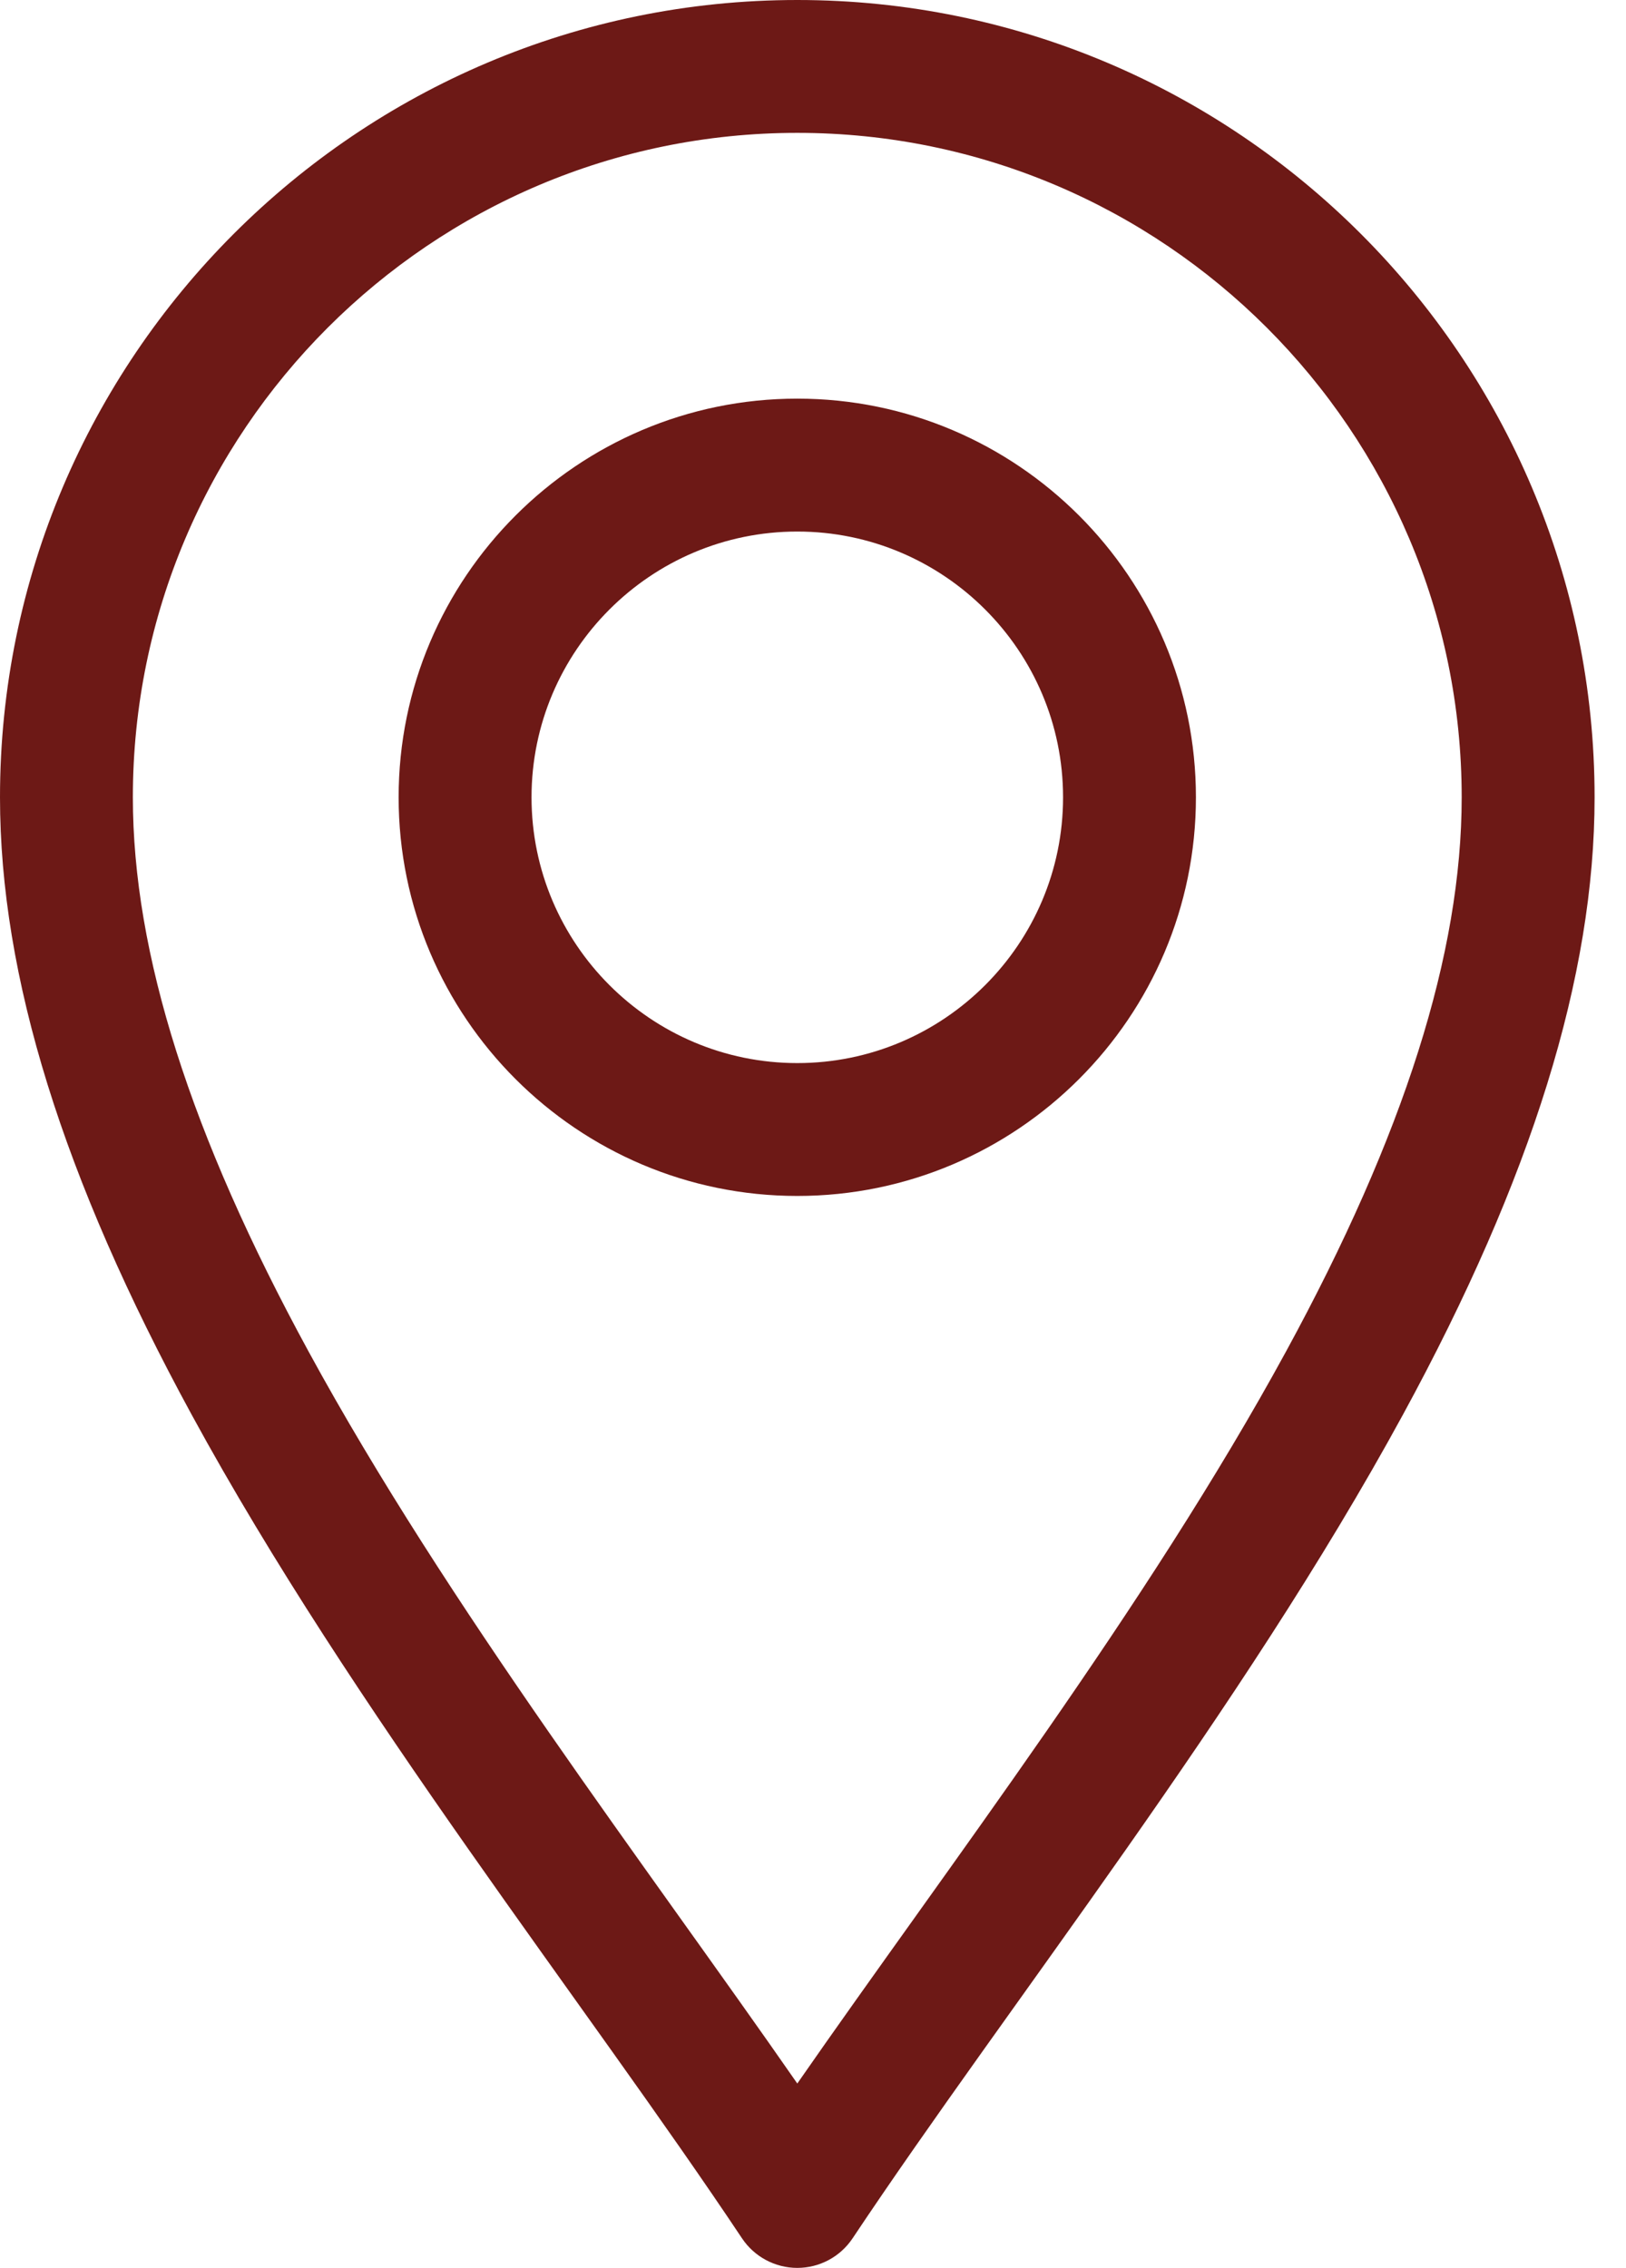
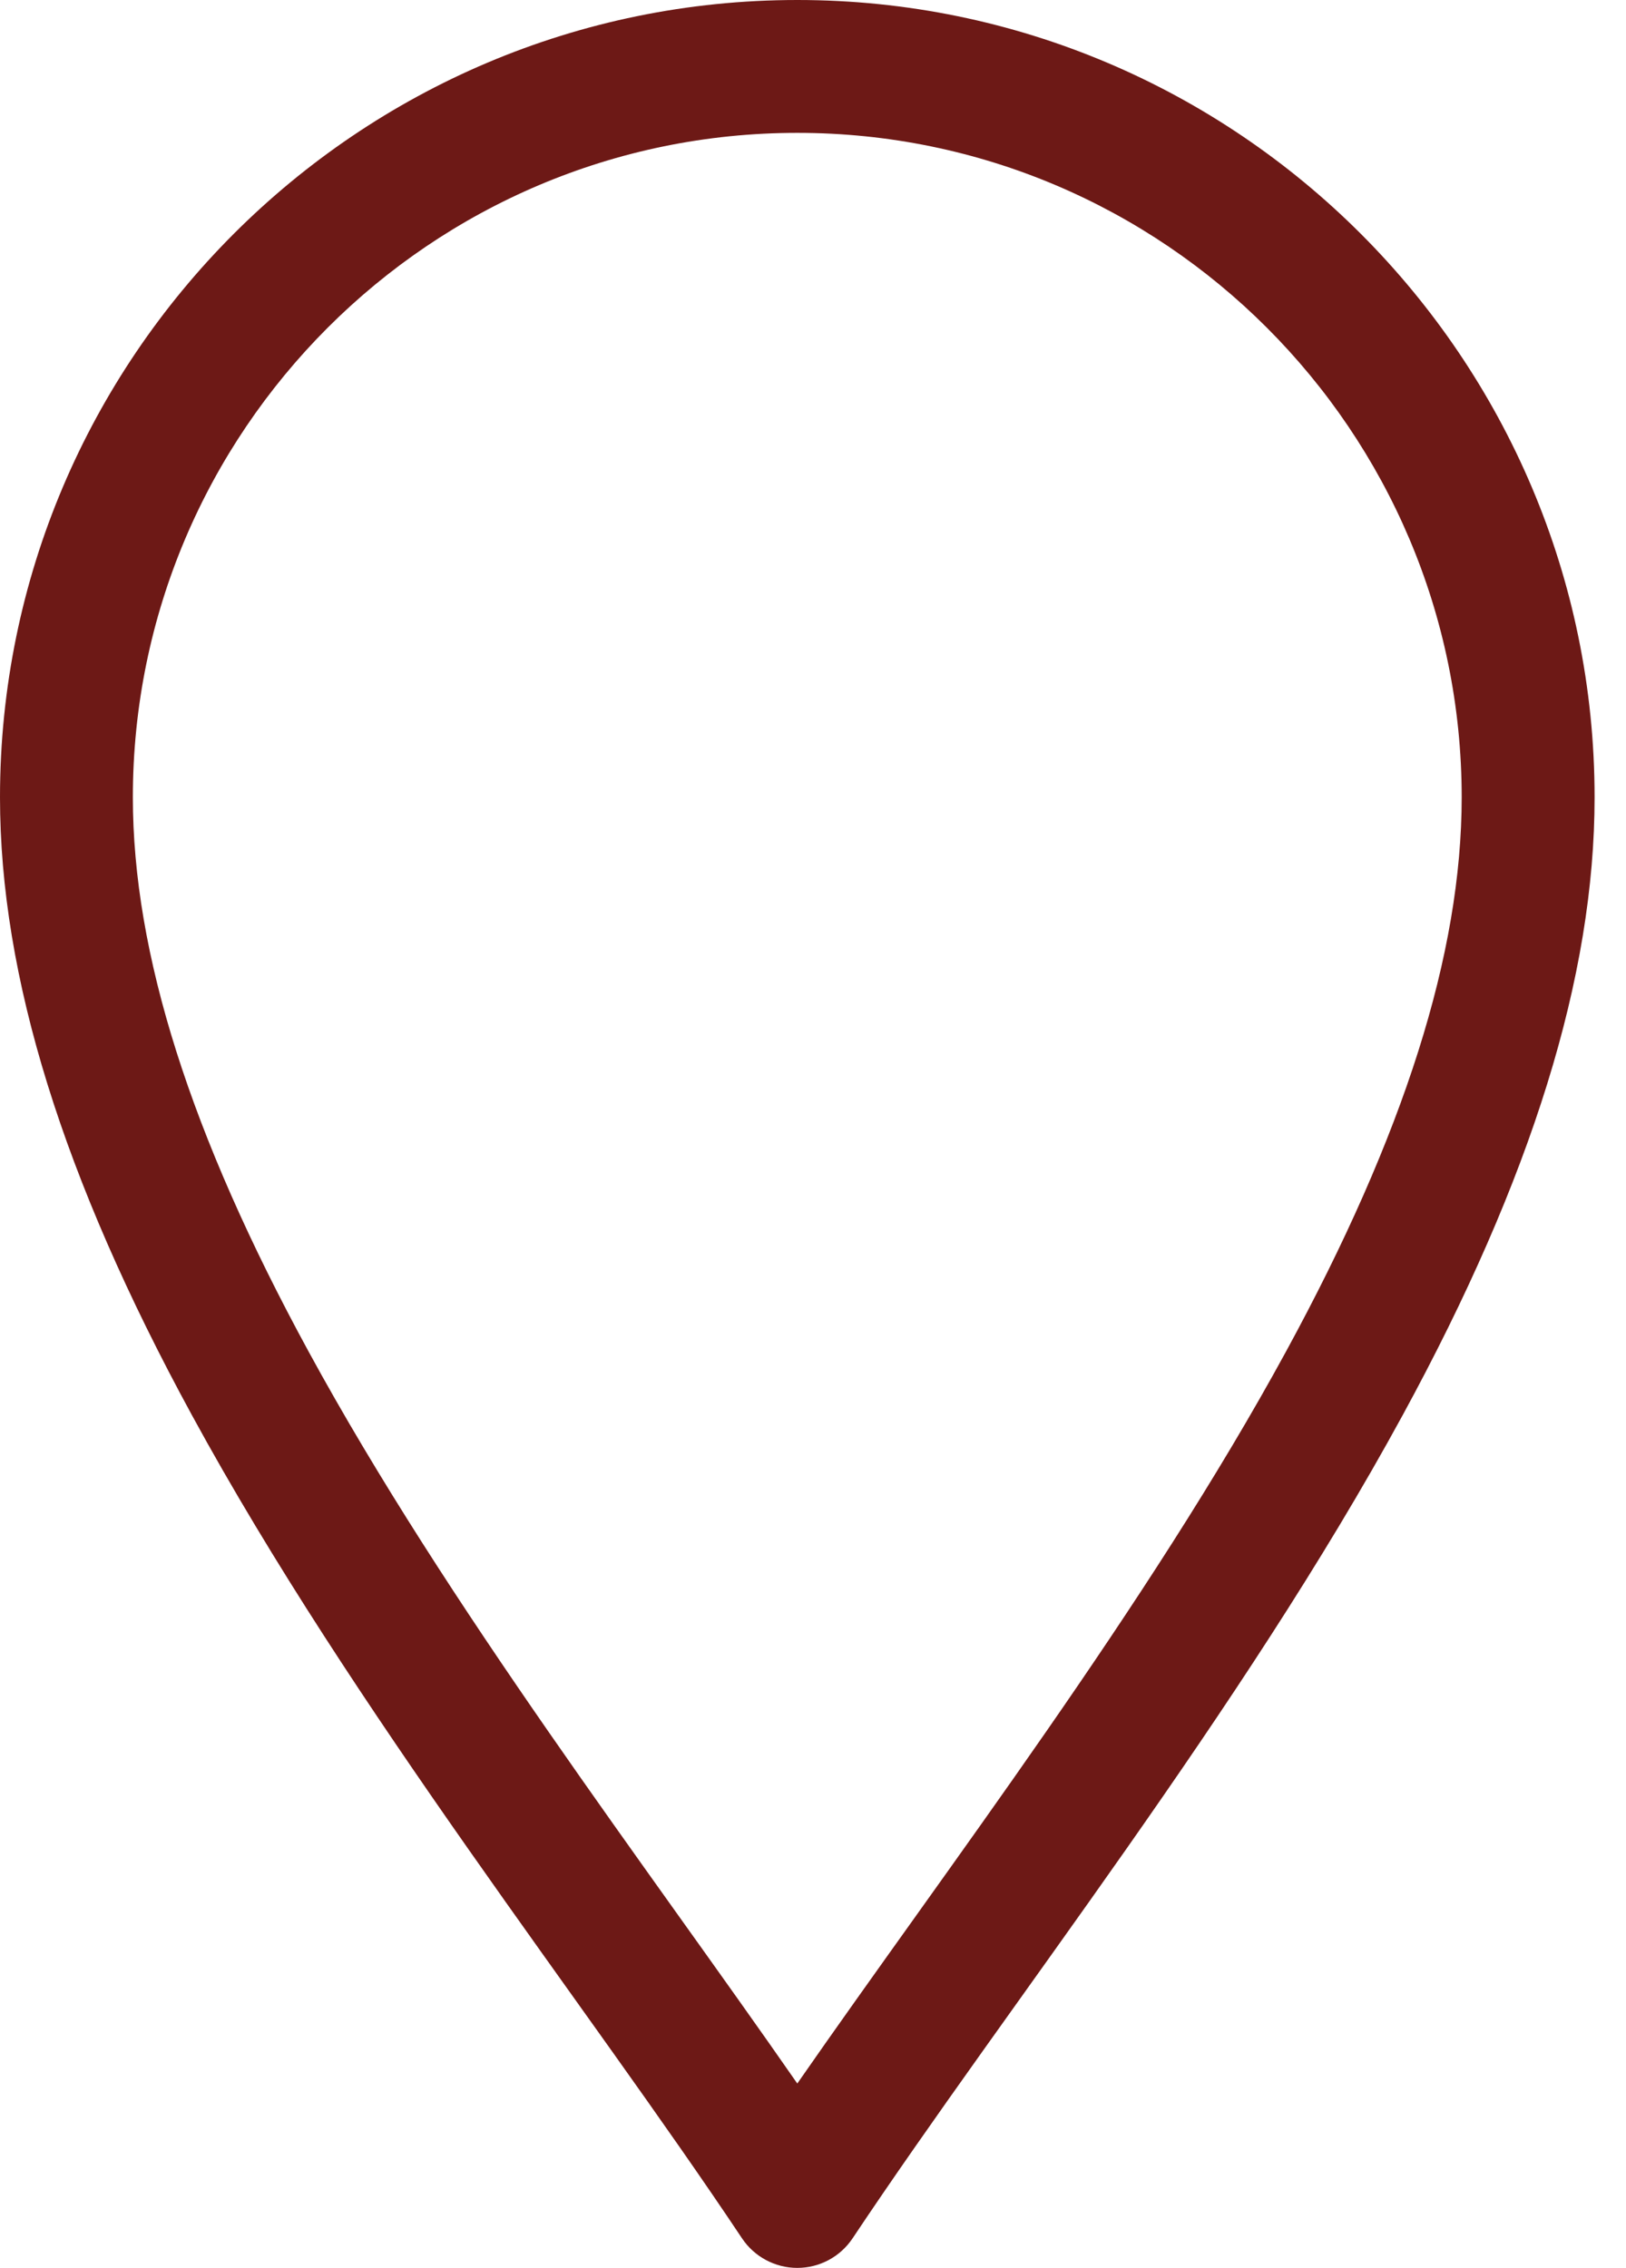
<svg xmlns="http://www.w3.org/2000/svg" width="38" height="53" viewBox="0 0 38 53" fill="none">
  <path d="M17.341 52.309C17.629 52.74 18.114 53 18.633 53C19.152 53 19.637 52.741 19.925 52.309C23.599 46.797 29.012 39.989 32.784 33.066C35.8 27.53 37.266 22.809 37.266 18.633C37.266 8.359 28.907 0 18.633 0C8.359 0 0 8.359 0 18.633C0 22.809 1.466 27.53 4.482 33.066C8.251 39.984 13.674 46.808 17.341 52.309ZM18.633 3.105C27.195 3.105 34.16 10.071 34.16 18.633C34.16 22.277 32.818 26.512 30.057 31.58C26.806 37.548 22.166 43.602 18.633 48.691C15.1 43.602 10.46 37.548 7.209 31.58C4.448 26.512 3.105 22.277 3.105 18.633C3.105 10.071 10.071 3.105 18.633 3.105Z" fill="#6D1916" />
-   <path d="M18.633 27.949C23.77 27.949 27.949 23.77 27.949 18.633C27.949 13.496 23.77 9.316 18.633 9.316C13.496 9.316 9.316 13.496 9.316 18.633C9.316 23.77 13.496 27.949 18.633 27.949ZM18.633 12.422C22.058 12.422 24.844 15.208 24.844 18.633C24.844 22.058 22.058 24.844 18.633 24.844C15.208 24.844 12.422 22.058 12.422 18.633C12.422 15.208 15.208 12.422 18.633 12.422Z" fill="#6D1916" />
</svg>